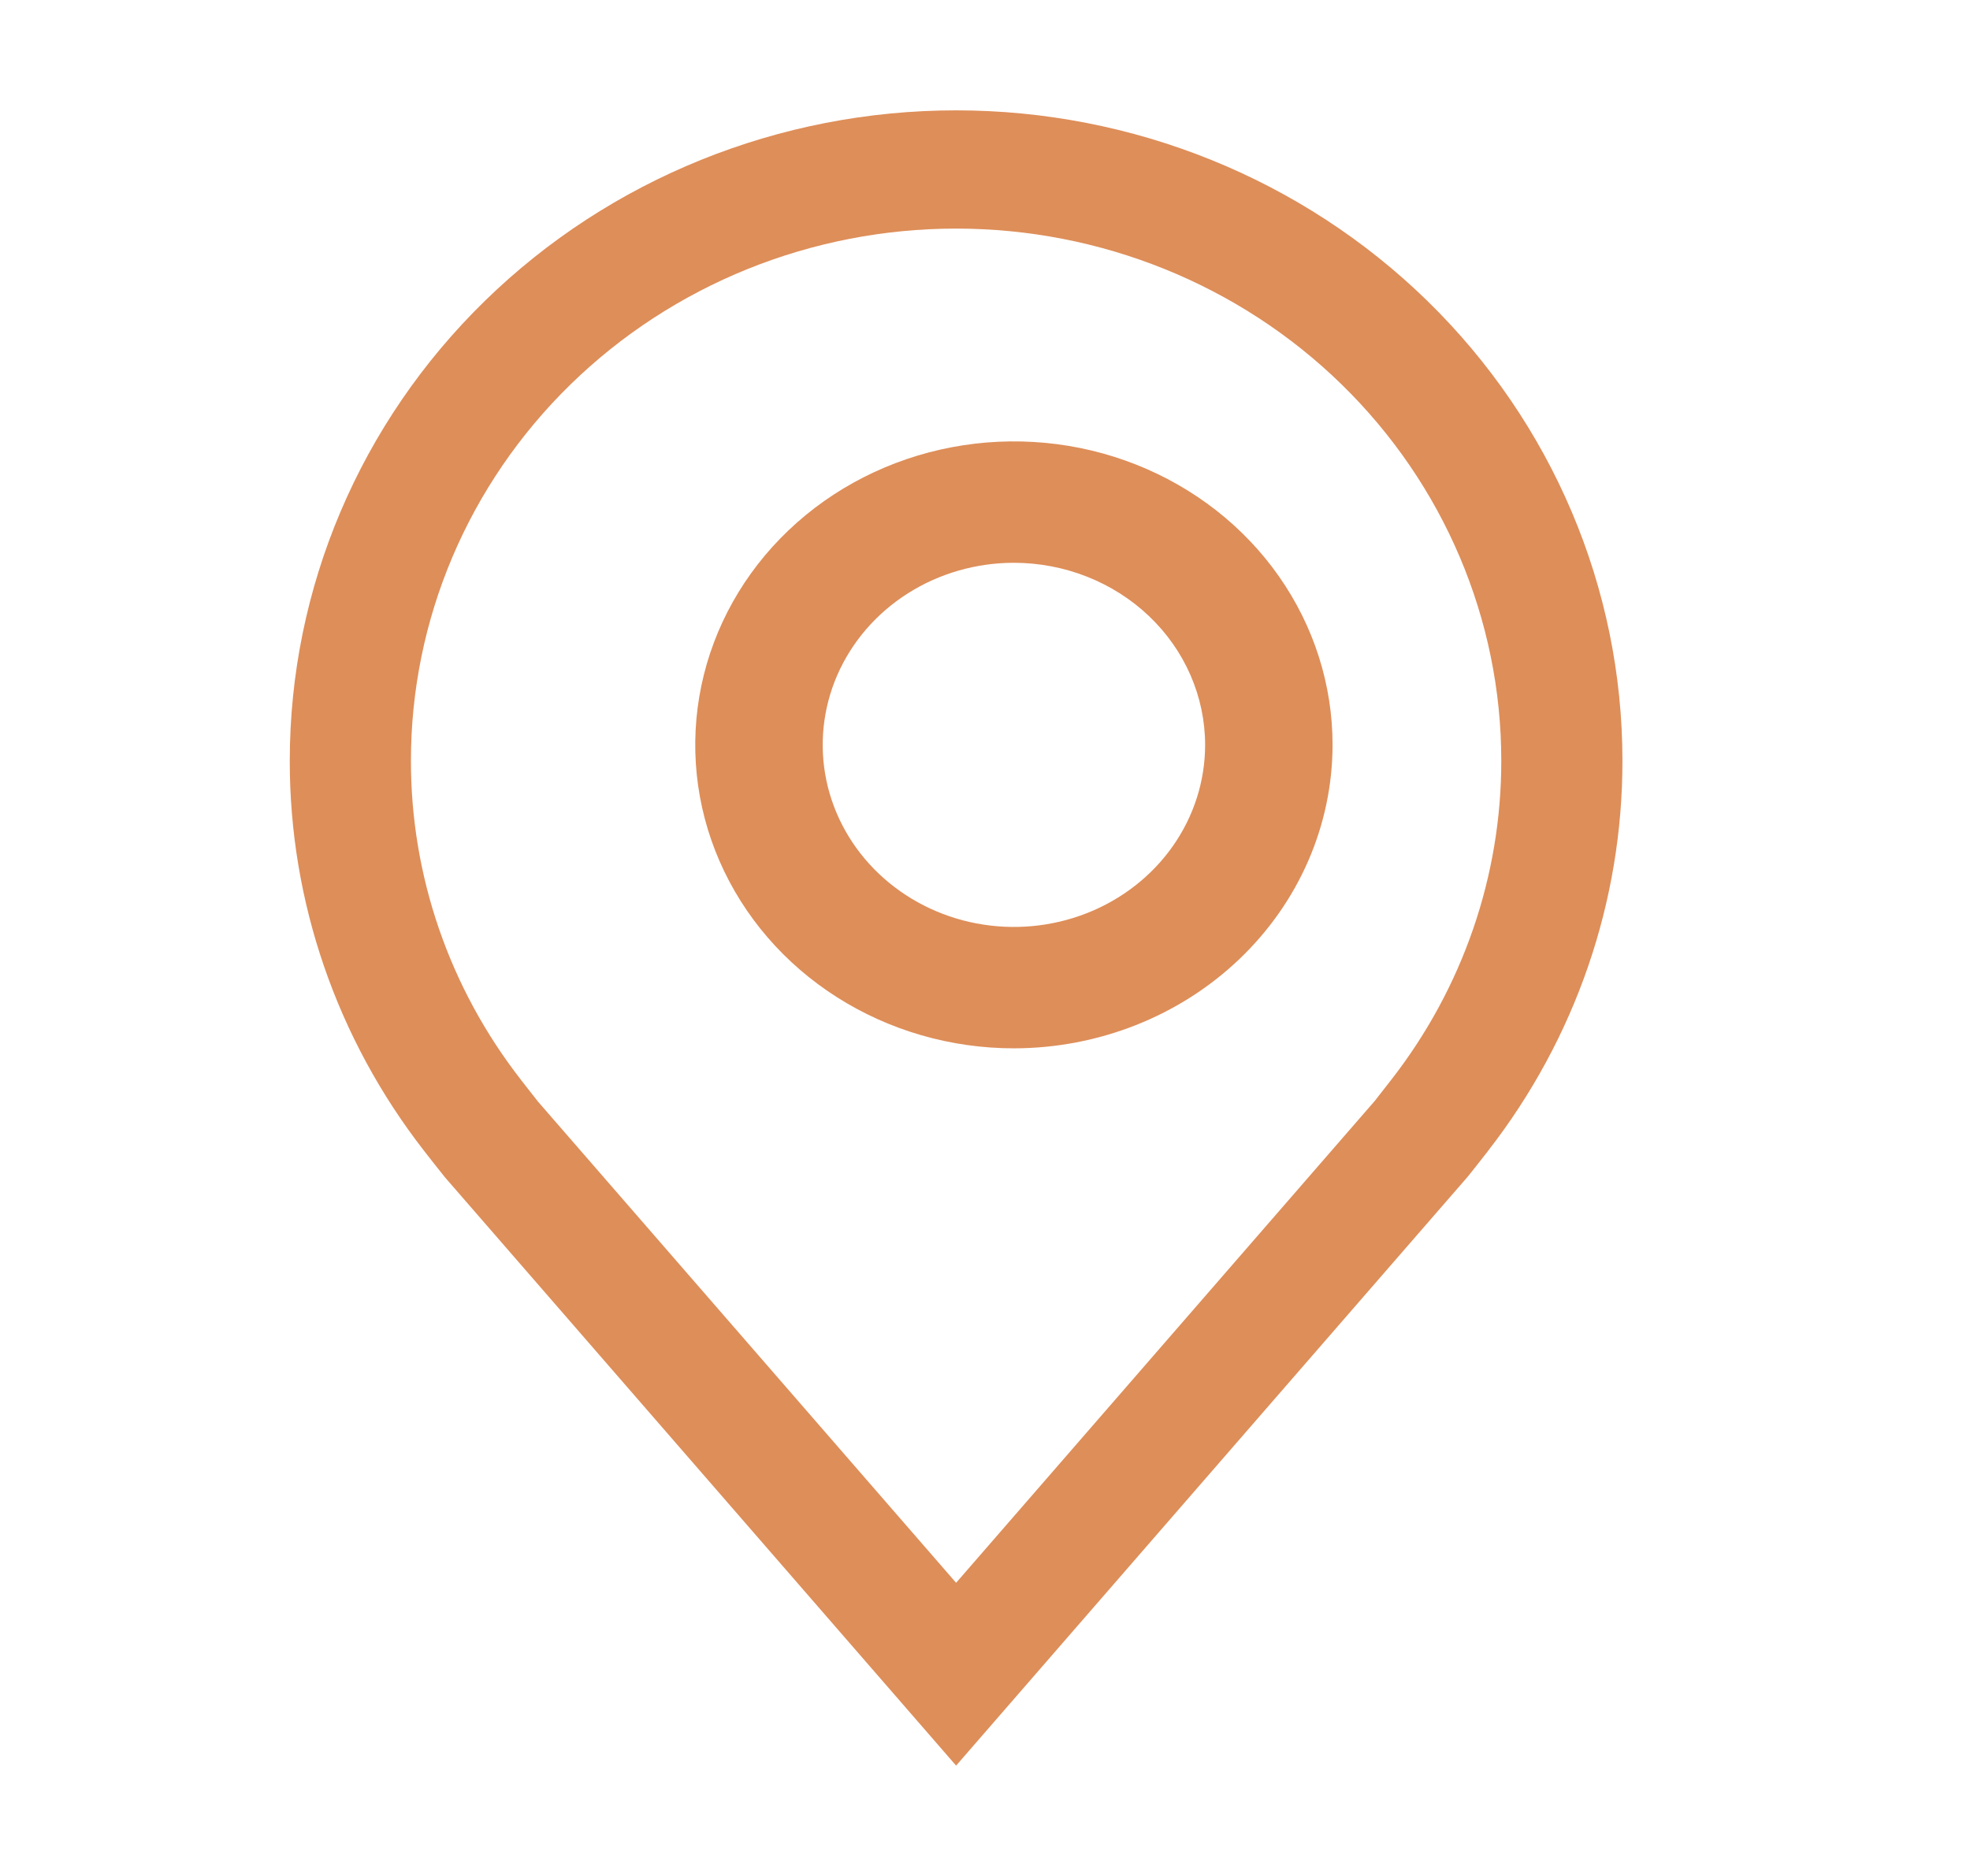
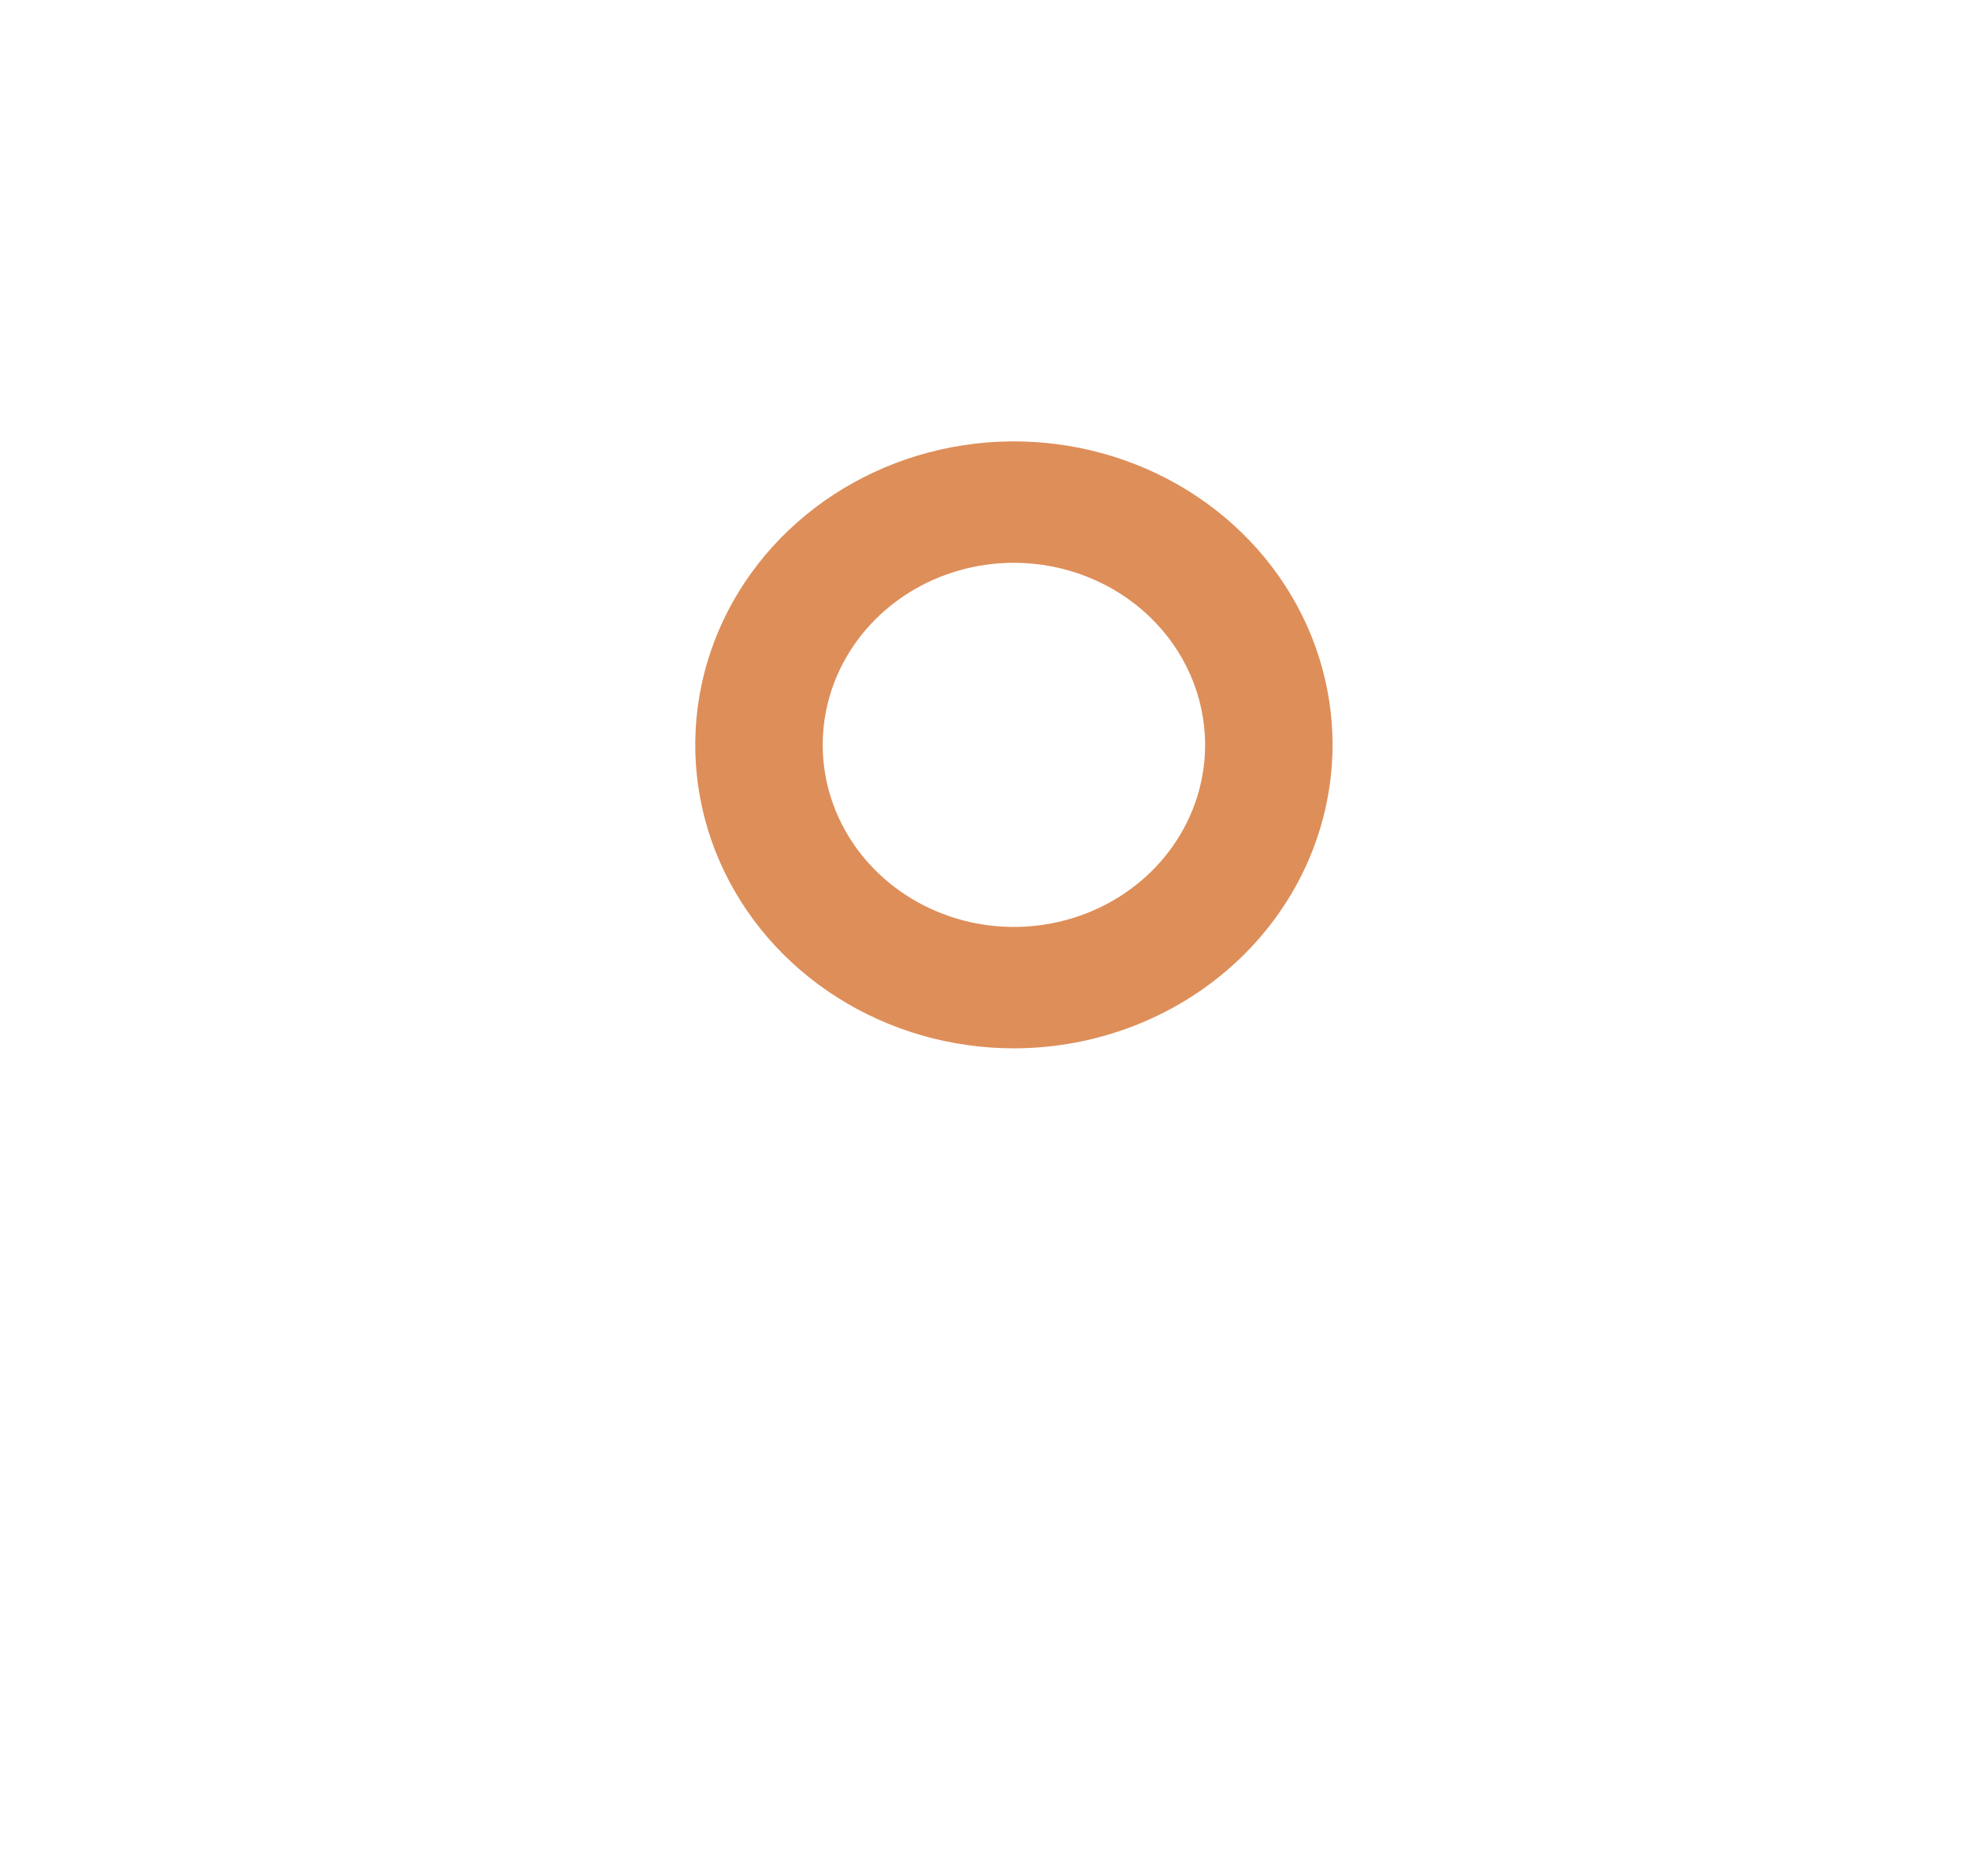
<svg xmlns="http://www.w3.org/2000/svg" width="42" height="40" viewBox="0 0 42 40" fill="none">
  <path d="M21.616 22.353C20.273 22.353 18.959 21.973 17.842 21.262C16.724 20.551 15.854 19.541 15.339 18.358C14.825 17.176 14.691 15.875 14.953 14.62C15.215 13.365 15.862 12.212 16.812 11.307C17.762 10.402 18.973 9.786 20.291 9.536C21.609 9.286 22.975 9.414 24.216 9.904C25.458 10.394 26.519 11.223 27.265 12.287C28.012 13.351 28.41 14.602 28.41 15.882C28.408 17.598 27.692 19.242 26.418 20.455C25.145 21.668 23.418 22.351 21.616 22.353V22.353ZM21.616 12C20.81 12 20.022 12.228 19.352 12.654C18.681 13.081 18.159 13.687 17.85 14.396C17.542 15.106 17.461 15.886 17.618 16.64C17.776 17.393 18.164 18.084 18.734 18.627C19.304 19.17 20.03 19.54 20.821 19.69C21.612 19.84 22.431 19.763 23.176 19.469C23.921 19.175 24.558 18.678 25.006 18.039C25.454 17.401 25.693 16.65 25.693 15.882C25.692 14.853 25.262 13.866 24.498 13.138C23.733 12.41 22.697 12.001 21.616 12V12Z" fill="#DE8E59" />
-   <path d="M20.384 37.647L9.489 25.106C9.338 24.918 9.188 24.728 9.04 24.537C7.179 22.145 6.173 19.222 6.178 16.218C6.178 12.541 7.674 9.014 10.339 6.414C13.003 3.813 16.616 2.353 20.384 2.353C24.151 2.353 27.765 3.813 30.429 6.414C33.093 9.014 34.59 12.541 34.59 16.218C34.594 19.221 33.589 22.142 31.729 24.534L31.728 24.537C31.728 24.537 31.34 25.034 31.282 25.101L20.384 37.647ZM11.101 23.018C11.103 23.018 11.403 23.407 11.471 23.49L20.384 33.749L29.308 23.476C29.364 23.407 29.666 23.016 29.668 23.015C31.188 21.06 32.01 18.672 32.007 16.218C32.007 13.209 30.782 10.324 28.602 8.196C26.423 6.069 23.466 4.874 20.384 4.874C17.301 4.874 14.345 6.069 12.165 8.196C9.985 10.324 8.761 13.209 8.761 16.218C8.758 18.674 9.58 21.063 11.102 23.018H11.101Z" fill="#DE8E59" />
</svg>